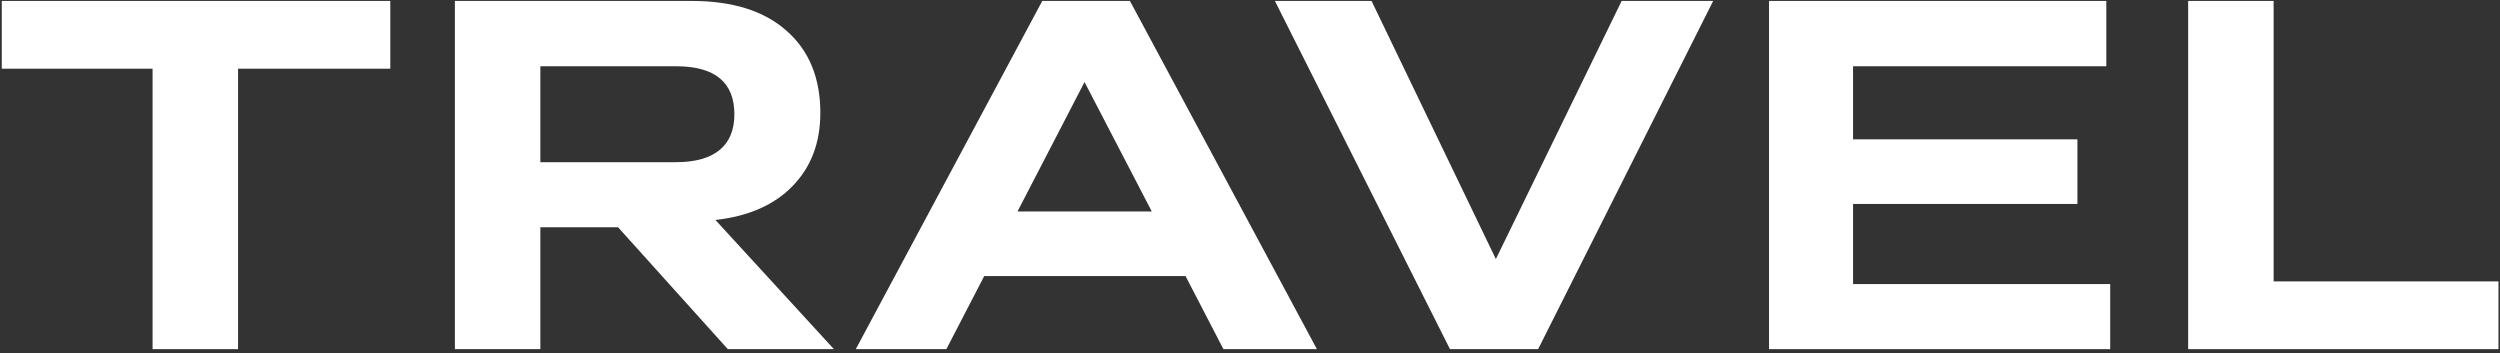
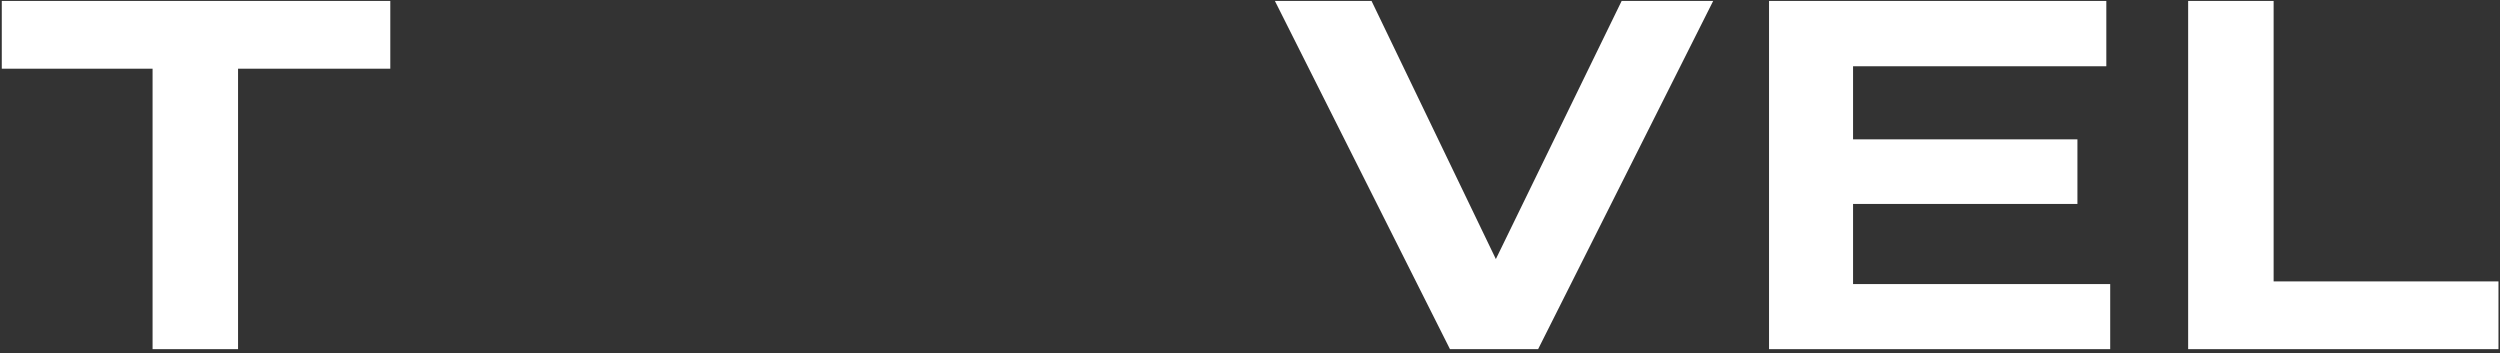
<svg xmlns="http://www.w3.org/2000/svg" width="432" height="61" viewBox="0 0 432 61" fill="none">
  <rect x="0" y="0" width="432" height="61" fill="#333333" stroke="none" />
  <path d="M26.365 60.333V11.87H0.308V0.163H67.443V11.87H41.135V60.333H26.365Z" fill="white" />
-   <path d="M78.605 60.333V0.163H119.515C126.592 0.163 132.061 1.883 135.921 5.324C139.81 8.737 141.754 13.464 141.754 19.506C141.754 24.654 140.159 28.863 136.97 32.136C133.809 35.409 129.362 37.367 123.627 38.011L144.103 60.333H125.767L106.801 39.27H93.374V60.333H78.605ZM116.83 11.45H93.374V28.024H116.83C120.131 28.024 122.634 27.325 124.34 25.926C126.047 24.528 126.9 22.472 126.9 19.758C126.9 14.22 123.543 11.45 116.83 11.45Z" fill="white" />
-   <path d="M211.407 60.333L204.861 47.703H170.076L163.531 60.333H147.88L180.105 0.163H195.252L227.561 60.333H211.407ZM175.825 36.542H199.029L187.406 14.178L175.825 36.542Z" fill="white" />
  <path d="M237.002 0.163L258.485 44.766L280.221 0.163H296.039L265.786 60.333H250.555L220.302 0.163H237.002Z" fill="white" />
  <path d="M305.69 60.333V0.163H363.972V11.45H320.208V24.08H358.979V35.241H320.208V49.088H364.643V60.333H305.69Z" fill="white" />
-   <path d="M378.112 60.333V0.163H392.882V48.627H431.737V60.333H378.112Z" fill="white" />
+   <path d="M378.112 60.333V0.163H392.882V48.627H431.737V60.333H378.112" fill="white" />
</svg>